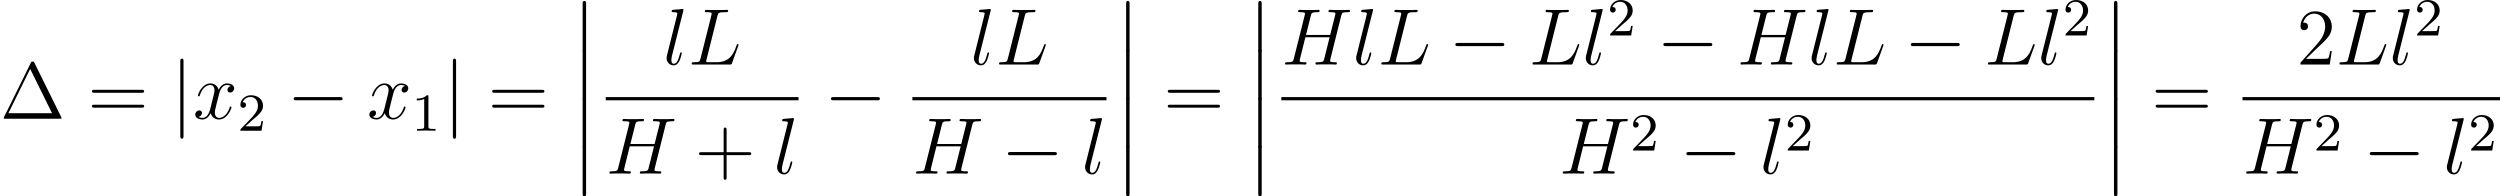
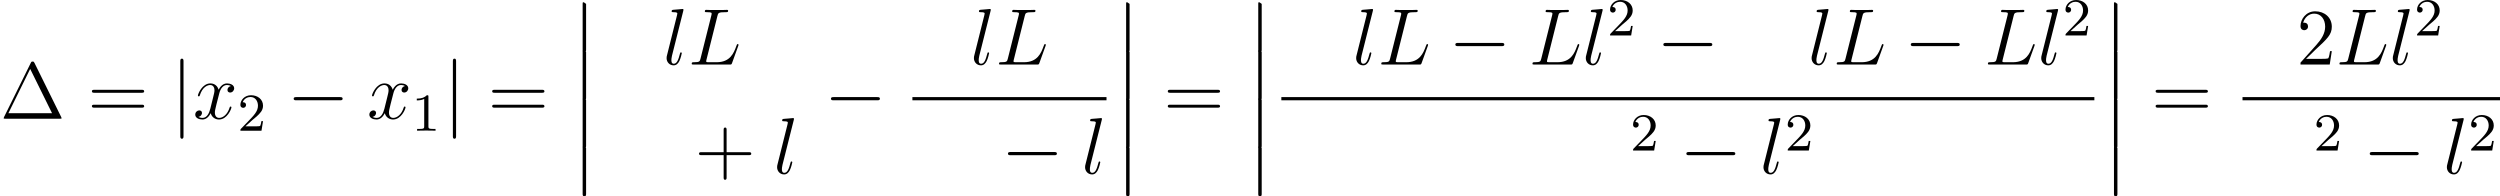
<svg xmlns="http://www.w3.org/2000/svg" xmlns:xlink="http://www.w3.org/1999/xlink" version="1.1" width="746.619pt" height="58.67pt" viewBox="149.905 205.415 746.619 58.67">
  <defs>
-     <path id="g0-12" d="M1.733 6.982C1.733 7.173 1.733 7.424 1.985 7.424C2.248 7.424 2.248 7.185 2.248 6.982V.191C2.248 0 2.248-.251 1.997-.251C1.733-.251 1.733-.012 1.733 .191V6.982Z" />
+     <path id="g0-12" d="M1.733 6.982C1.733 7.173 1.733 7.424 1.985 7.424C2.248 7.424 2.248 7.185 2.248 6.982V.191C1.733-.251 1.733-.012 1.733 .191V6.982Z" />
    <path id="g3-49" d="M2.503-5.077C2.503-5.292 2.487-5.3 2.271-5.3C1.945-4.981 1.522-4.79 .765-4.79V-4.527C.98-4.527 1.411-4.527 1.873-4.742V-.654C1.873-.359 1.849-.263 1.092-.263H.813V0C1.14-.024 1.825-.024 2.184-.024S3.236-.024 3.563 0V-.263H3.284C2.527-.263 2.503-.359 2.503-.654V-5.077Z" />
    <path id="g3-50" d="M2.248-1.626C2.375-1.745 2.71-2.008 2.837-2.12C3.332-2.574 3.802-3.013 3.802-3.738C3.802-4.686 3.005-5.3 2.008-5.3C1.052-5.3 .422-4.575 .422-3.866C.422-3.475 .733-3.419 .845-3.419C1.012-3.419 1.259-3.539 1.259-3.842C1.259-4.256 .861-4.256 .765-4.256C.996-4.838 1.53-5.037 1.921-5.037C2.662-5.037 3.045-4.407 3.045-3.738C3.045-2.909 2.463-2.303 1.522-1.339L.518-.303C.422-.215 .422-.199 .422 0H3.571L3.802-1.427H3.555C3.531-1.267 3.467-.869 3.371-.717C3.324-.654 2.718-.654 2.59-.654H1.172L2.248-1.626Z" />
-     <path id="g2-72" d="M8.942-7.293C9.05-7.699 9.074-7.819 9.923-7.819C10.138-7.819 10.258-7.819 10.258-8.034C10.258-8.165 10.15-8.165 10.078-8.165C9.863-8.165 9.612-8.141 9.385-8.141H7.974C7.747-8.141 7.496-8.165 7.269-8.165C7.185-8.165 7.042-8.165 7.042-7.938C7.042-7.819 7.125-7.819 7.352-7.819C8.07-7.819 8.07-7.723 8.07-7.592C8.07-7.568 8.07-7.496 8.022-7.317L7.293-4.423H3.682L4.4-7.293C4.507-7.699 4.531-7.819 5.38-7.819C5.595-7.819 5.715-7.819 5.715-8.034C5.715-8.165 5.607-8.165 5.535-8.165C5.32-8.165 5.069-8.141 4.842-8.141H3.431C3.204-8.141 2.953-8.165 2.726-8.165C2.642-8.165 2.499-8.165 2.499-7.938C2.499-7.819 2.582-7.819 2.809-7.819C3.527-7.819 3.527-7.723 3.527-7.592C3.527-7.568 3.527-7.496 3.479-7.317L1.865-.885C1.757-.466 1.733-.347 .909-.347C.634-.347 .55-.347 .55-.12C.55 0 .681 0 .717 0C.933 0 1.184-.024 1.411-.024H2.821C3.049-.024 3.3 0 3.527 0C3.622 0 3.754 0 3.754-.227C3.754-.347 3.646-.347 3.467-.347C2.738-.347 2.738-.442 2.738-.562C2.738-.574 2.738-.658 2.762-.753L3.587-4.077H7.209C7.006-3.288 6.396-.789 6.372-.717C6.241-.359 6.049-.359 5.344-.347C5.2-.347 5.093-.347 5.093-.12C5.093 0 5.224 0 5.26 0C5.475 0 5.727-.024 5.954-.024H7.364C7.592-.024 7.843 0 8.07 0C8.165 0 8.297 0 8.297-.227C8.297-.347 8.189-.347 8.01-.347C7.281-.347 7.281-.442 7.281-.562C7.281-.574 7.281-.658 7.305-.753L8.942-7.293Z" />
    <path id="g2-76" d="M4.388-7.245C4.495-7.699 4.531-7.819 5.583-7.819C5.906-7.819 5.99-7.819 5.99-8.046C5.99-8.165 5.858-8.165 5.81-8.165C5.571-8.165 5.296-8.141 5.057-8.141H3.455C3.228-8.141 2.965-8.165 2.738-8.165C2.642-8.165 2.511-8.165 2.511-7.938C2.511-7.819 2.618-7.819 2.798-7.819C3.527-7.819 3.527-7.723 3.527-7.592C3.527-7.568 3.527-7.496 3.479-7.317L1.865-.885C1.757-.466 1.733-.347 .897-.347C.669-.347 .55-.347 .55-.132C.55 0 .622 0 .861 0H6.217C6.48 0 6.492-.012 6.575-.227L7.496-2.774C7.52-2.833 7.544-2.905 7.544-2.941C7.544-3.013 7.484-3.061 7.424-3.061C7.412-3.061 7.352-3.061 7.329-3.013C7.305-3.001 7.305-2.977 7.209-2.75C6.826-1.698 6.288-.347 4.268-.347H3.12C2.953-.347 2.929-.347 2.857-.359C2.726-.371 2.714-.395 2.714-.49C2.714-.574 2.738-.646 2.762-.753L4.388-7.245Z" />
    <path id="g2-108" d="M3.037-7.998C3.049-8.046 3.072-8.118 3.072-8.177C3.072-8.297 2.953-8.297 2.929-8.297C2.917-8.297 2.487-8.261 2.271-8.237C2.068-8.225 1.889-8.201 1.674-8.189C1.387-8.165 1.303-8.153 1.303-7.938C1.303-7.819 1.423-7.819 1.542-7.819C2.152-7.819 2.152-7.711 2.152-7.592C2.152-7.544 2.152-7.52 2.092-7.305L.61-1.375C.574-1.243 .55-1.148 .55-.956C.55-.359 .992 .12 1.602 .12C1.997 .12 2.26-.143 2.451-.514C2.654-.909 2.821-1.662 2.821-1.71C2.821-1.769 2.774-1.817 2.702-1.817C2.594-1.817 2.582-1.757 2.534-1.578C2.319-.753 2.104-.12 1.626-.12C1.267-.12 1.267-.502 1.267-.669C1.267-.717 1.267-.968 1.351-1.303L3.037-7.998Z" />
    <path id="g2-120" d="M5.667-4.878C5.284-4.806 5.141-4.519 5.141-4.292C5.141-4.005 5.368-3.909 5.535-3.909C5.894-3.909 6.145-4.22 6.145-4.543C6.145-5.045 5.571-5.272 5.069-5.272C4.34-5.272 3.933-4.555 3.826-4.328C3.551-5.224 2.809-5.272 2.594-5.272C1.375-5.272 .729-3.706 .729-3.443C.729-3.395 .777-3.335 .861-3.335C.956-3.335 .98-3.407 1.004-3.455C1.411-4.782 2.212-5.033 2.558-5.033C3.096-5.033 3.204-4.531 3.204-4.244C3.204-3.981 3.132-3.706 2.989-3.132L2.582-1.494C2.403-.777 2.056-.12 1.423-.12C1.363-.12 1.064-.12 .813-.275C1.243-.359 1.339-.717 1.339-.861C1.339-1.1 1.16-1.243 .933-1.243C.646-1.243 .335-.992 .335-.61C.335-.108 .897 .12 1.411 .12C1.985 .12 2.391-.335 2.642-.825C2.833-.12 3.431 .12 3.873 .12C5.093 .12 5.738-1.447 5.738-1.71C5.738-1.769 5.691-1.817 5.619-1.817C5.511-1.817 5.499-1.757 5.464-1.662C5.141-.61 4.447-.12 3.909-.12C3.491-.12 3.264-.43 3.264-.921C3.264-1.184 3.312-1.375 3.503-2.164L3.921-3.79C4.101-4.507 4.507-5.033 5.057-5.033C5.081-5.033 5.416-5.033 5.667-4.878Z" />
    <path id="g1-0" d="M7.878-2.75C8.082-2.75 8.297-2.75 8.297-2.989S8.082-3.228 7.878-3.228H1.411C1.207-3.228 .992-3.228 .992-2.989S1.207-2.75 1.411-2.75H7.878Z" />
    <path id="g1-106" d="M1.901-8.536C1.901-8.751 1.901-8.966 1.662-8.966S1.423-8.751 1.423-8.536V2.558C1.423 2.774 1.423 2.989 1.662 2.989S1.901 2.774 1.901 2.558V-8.536Z" />
    <path id="g5-1" d="M5.153-8.321C5.069-8.488 5.045-8.536 4.878-8.536C4.698-8.536 4.674-8.488 4.591-8.321L.598-.239C.574-.203 .55-.132 .55-.084C.55-.012 .562 0 .801 0H8.942C9.182 0 9.194-.012 9.194-.084C9.194-.132 9.17-.203 9.146-.239L5.153-8.321ZM4.507-7.436L7.771-.825H1.255L4.507-7.436Z" />
    <path id="g5-43" d="M4.77-2.762H8.07C8.237-2.762 8.452-2.762 8.452-2.977C8.452-3.204 8.249-3.204 8.07-3.204H4.77V-6.504C4.77-6.671 4.77-6.886 4.555-6.886C4.328-6.886 4.328-6.683 4.328-6.504V-3.204H1.028C.861-3.204 .646-3.204 .646-2.989C.646-2.762 .849-2.762 1.028-2.762H4.328V.538C4.328 .705 4.328 .921 4.543 .921C4.77 .921 4.77 .717 4.77 .538V-2.762Z" />
    <path id="g5-50" d="M5.26-2.008H4.997C4.961-1.805 4.866-1.148 4.746-.956C4.663-.849 3.981-.849 3.622-.849H1.411C1.733-1.124 2.463-1.889 2.774-2.176C4.591-3.85 5.26-4.471 5.26-5.655C5.26-7.03 4.172-7.95 2.786-7.95S.586-6.767 .586-5.738C.586-5.129 1.112-5.129 1.148-5.129C1.399-5.129 1.71-5.308 1.71-5.691C1.71-6.025 1.482-6.253 1.148-6.253C1.04-6.253 1.016-6.253 .98-6.241C1.207-7.054 1.853-7.603 2.63-7.603C3.646-7.603 4.268-6.755 4.268-5.655C4.268-4.639 3.682-3.754 3.001-2.989L.586-.287V0H4.949L5.26-2.008Z" />
    <path id="g5-61" d="M8.07-3.873C8.237-3.873 8.452-3.873 8.452-4.089C8.452-4.316 8.249-4.316 8.07-4.316H1.028C.861-4.316 .646-4.316 .646-4.101C.646-3.873 .849-3.873 1.028-3.873H8.07ZM8.07-1.65C8.237-1.65 8.452-1.65 8.452-1.865C8.452-2.092 8.249-2.092 8.07-2.092H1.028C.861-2.092 .646-2.092 .646-1.877C.646-1.65 .849-1.65 1.028-1.65H8.07Z" />
  </defs>
  <g id="page12" transform="matrix(2 0 0 2 0 0)">
    <use x="74.952" y="120.434" xlink:href="#g5-1" />
    <use x="88.028" y="120.434" xlink:href="#g5-61" />
    <use x="100.454" y="120.434" xlink:href="#g1-106" />
    <use x="103.775" y="120.434" xlink:href="#g2-120" />
    <use x="110.427" y="122.227" xlink:href="#g3-50" />
    <use x="117.816" y="120.434" xlink:href="#g1-0" />
    <use x="129.771" y="120.434" xlink:href="#g2-120" />
    <use x="136.423" y="122.227" xlink:href="#g3-49" />
    <use x="141.155" y="120.434" xlink:href="#g1-106" />
    <use x="147.797" y="120.434" xlink:href="#g5-61" />
    <use x="160.222" y="103.099" xlink:href="#g0-12" />
    <use x="160.222" y="110.272" xlink:href="#g0-12" />
    <use x="160.222" y="117.445" xlink:href="#g0-12" />
    <use x="160.222" y="124.618" xlink:href="#g0-12" />
    <use x="173.941" y="112.346" xlink:href="#g2-108" />
    <use x="177.691" y="112.346" xlink:href="#g2-76" />
-     <rect x="165.403" y="117.206" height=".478" width="28.79" />
    <use x="165.403" y="128.635" xlink:href="#g2-72" />
    <use x="178.682" y="128.635" xlink:href="#g5-43" />
    <use x="190.443" y="128.635" xlink:href="#g2-108" />
    <use x="198.045" y="120.434" xlink:href="#g1-0" />
    <use x="219.831" y="112.346" xlink:href="#g2-108" />
    <use x="223.581" y="112.346" xlink:href="#g2-76" />
    <rect x="211.196" y="117.206" height=".478" width="28.984" />
    <use x="211.196" y="128.635" xlink:href="#g2-72" />
    <use x="224.475" y="128.635" xlink:href="#g1-0" />
    <use x="236.431" y="128.635" xlink:href="#g2-108" />
    <use x="241.376" y="103.099" xlink:href="#g0-12" />
    <use x="241.376" y="110.272" xlink:href="#g0-12" />
    <use x="241.376" y="117.445" xlink:href="#g0-12" />
    <use x="241.376" y="124.618" xlink:href="#g0-12" />
    <use x="248.682" y="120.434" xlink:href="#g5-61" />
    <use x="261.107" y="103.099" xlink:href="#g0-12" />
    <use x="261.107" y="110.272" xlink:href="#g0-12" />
    <use x="261.107" y="117.445" xlink:href="#g0-12" />
    <use x="261.107" y="124.618" xlink:href="#g0-12" />
    <use x="266.288" y="112.346" xlink:href="#g2-72" />
    <use x="276.91" y="112.346" xlink:href="#g2-108" />
    <use x="280.66" y="112.346" xlink:href="#g2-76" />
    <use x="291.281" y="112.346" xlink:href="#g1-0" />
    <use x="303.237" y="112.346" xlink:href="#g2-76" />
    <use x="311.201" y="112.346" xlink:href="#g2-108" />
    <use x="314.951" y="108.008" xlink:href="#g3-50" />
    <use x="322.34" y="112.346" xlink:href="#g1-0" />
    <use x="334.295" y="112.346" xlink:href="#g2-72" />
    <use x="344.918" y="112.346" xlink:href="#g2-108" />
    <use x="348.667" y="112.346" xlink:href="#g2-76" />
    <use x="359.289" y="112.346" xlink:href="#g1-0" />
    <use x="371.244" y="112.346" xlink:href="#g2-76" />
    <use x="379.208" y="112.346" xlink:href="#g2-108" />
    <use x="382.958" y="108.008" xlink:href="#g3-50" />
    <rect x="266.288" y="117.206" height=".478" width="121.403" />
    <use x="307.765" y="128.635" xlink:href="#g2-72" />
    <use x="318.387" y="125.181" xlink:href="#g3-50" />
    <use x="325.776" y="128.635" xlink:href="#g1-0" />
    <use x="337.731" y="128.635" xlink:href="#g2-108" />
    <use x="341.481" y="125.181" xlink:href="#g3-50" />
    <use x="388.886" y="103.099" xlink:href="#g0-12" />
    <use x="388.886" y="110.272" xlink:href="#g0-12" />
    <use x="388.886" y="117.445" xlink:href="#g0-12" />
    <use x="388.886" y="124.618" xlink:href="#g0-12" />
    <use x="396.192" y="120.434" xlink:href="#g5-61" />
    <use x="417.887" y="112.346" xlink:href="#g5-50" />
    <use x="423.74" y="112.346" xlink:href="#g2-76" />
    <use x="431.705" y="112.346" xlink:href="#g2-108" />
    <use x="435.455" y="108.008" xlink:href="#g3-50" />
    <rect x="409.813" y="117.206" height=".478" width="38.449" />
    <use x="409.813" y="128.635" xlink:href="#g2-72" />
    <use x="420.435" y="125.181" xlink:href="#g3-50" />
    <use x="427.824" y="128.635" xlink:href="#g1-0" />
    <use x="439.78" y="128.635" xlink:href="#g2-108" />
    <use x="443.529" y="125.181" xlink:href="#g3-50" />
  </g>
</svg>